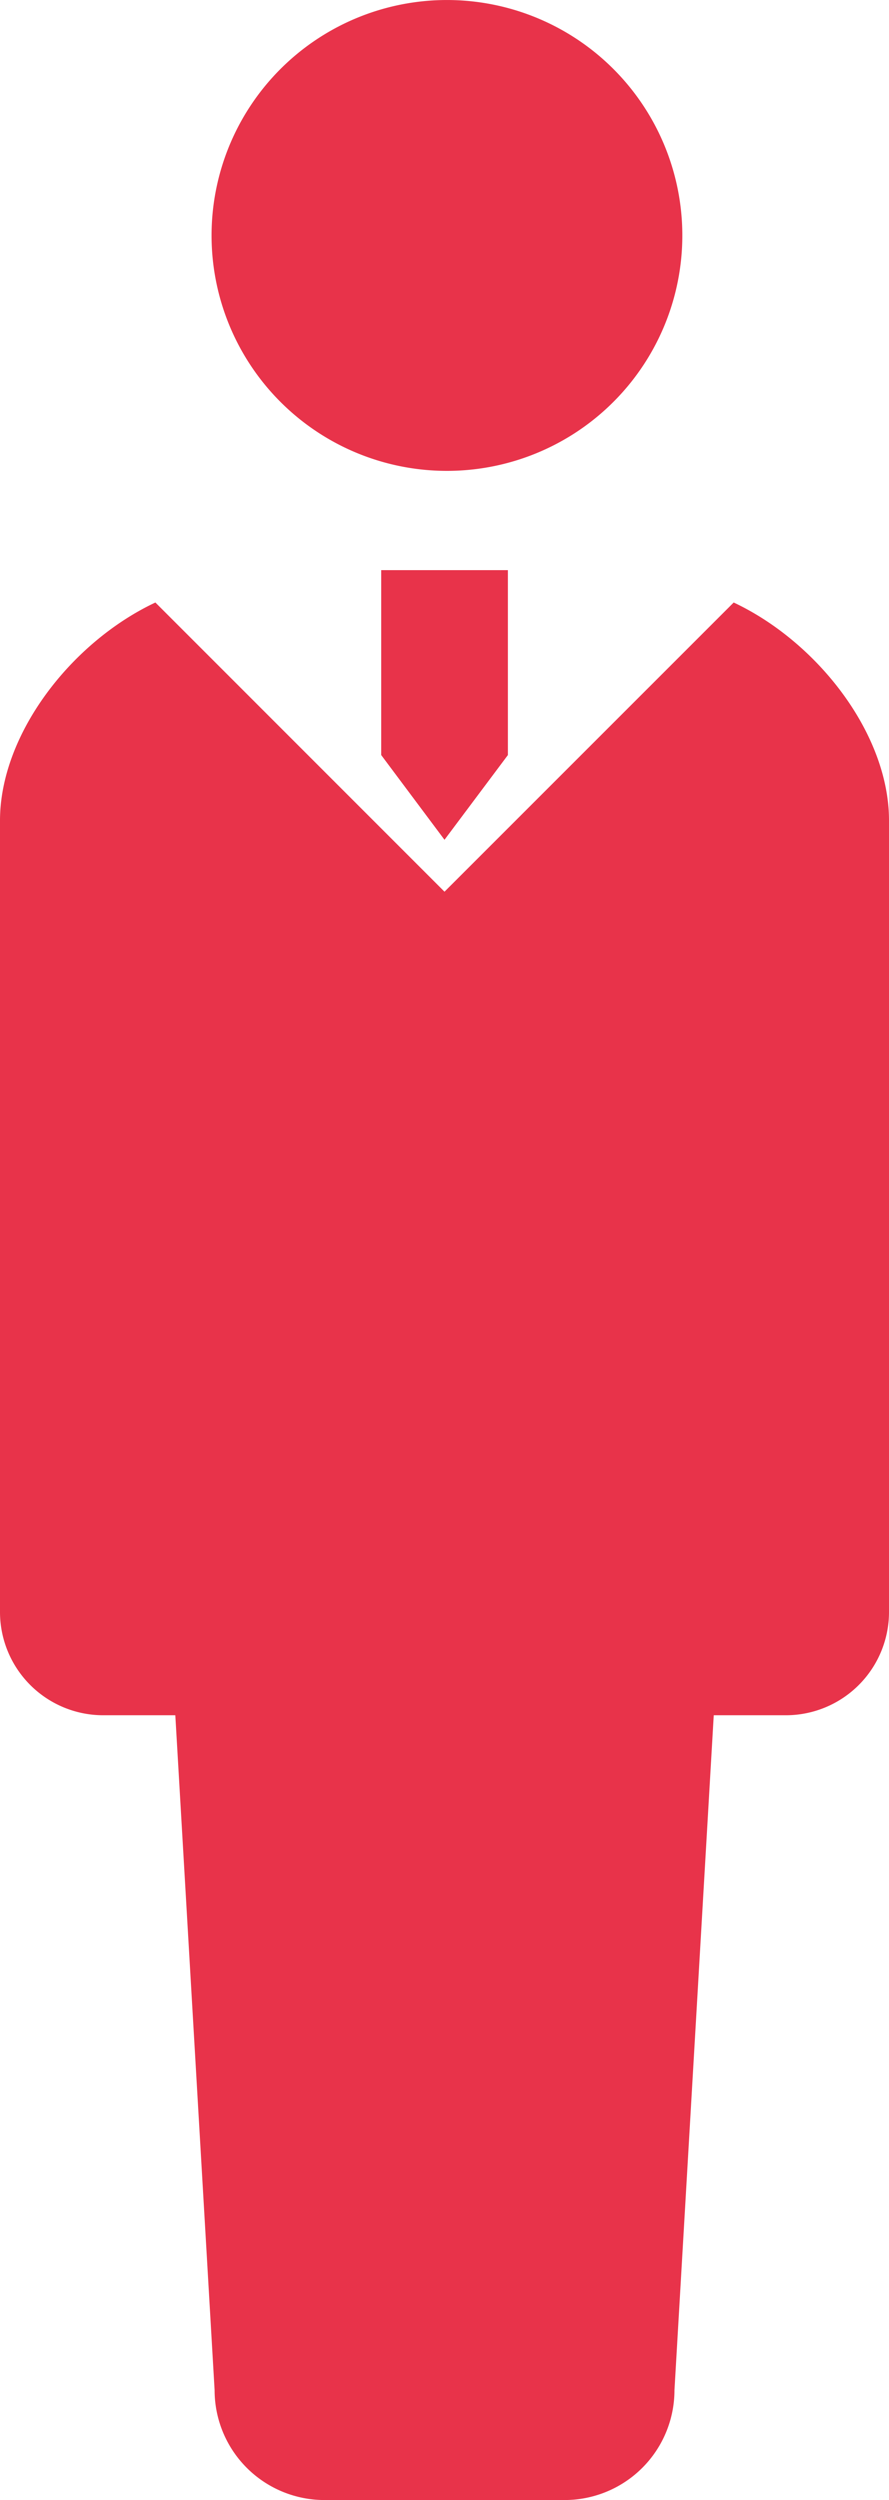
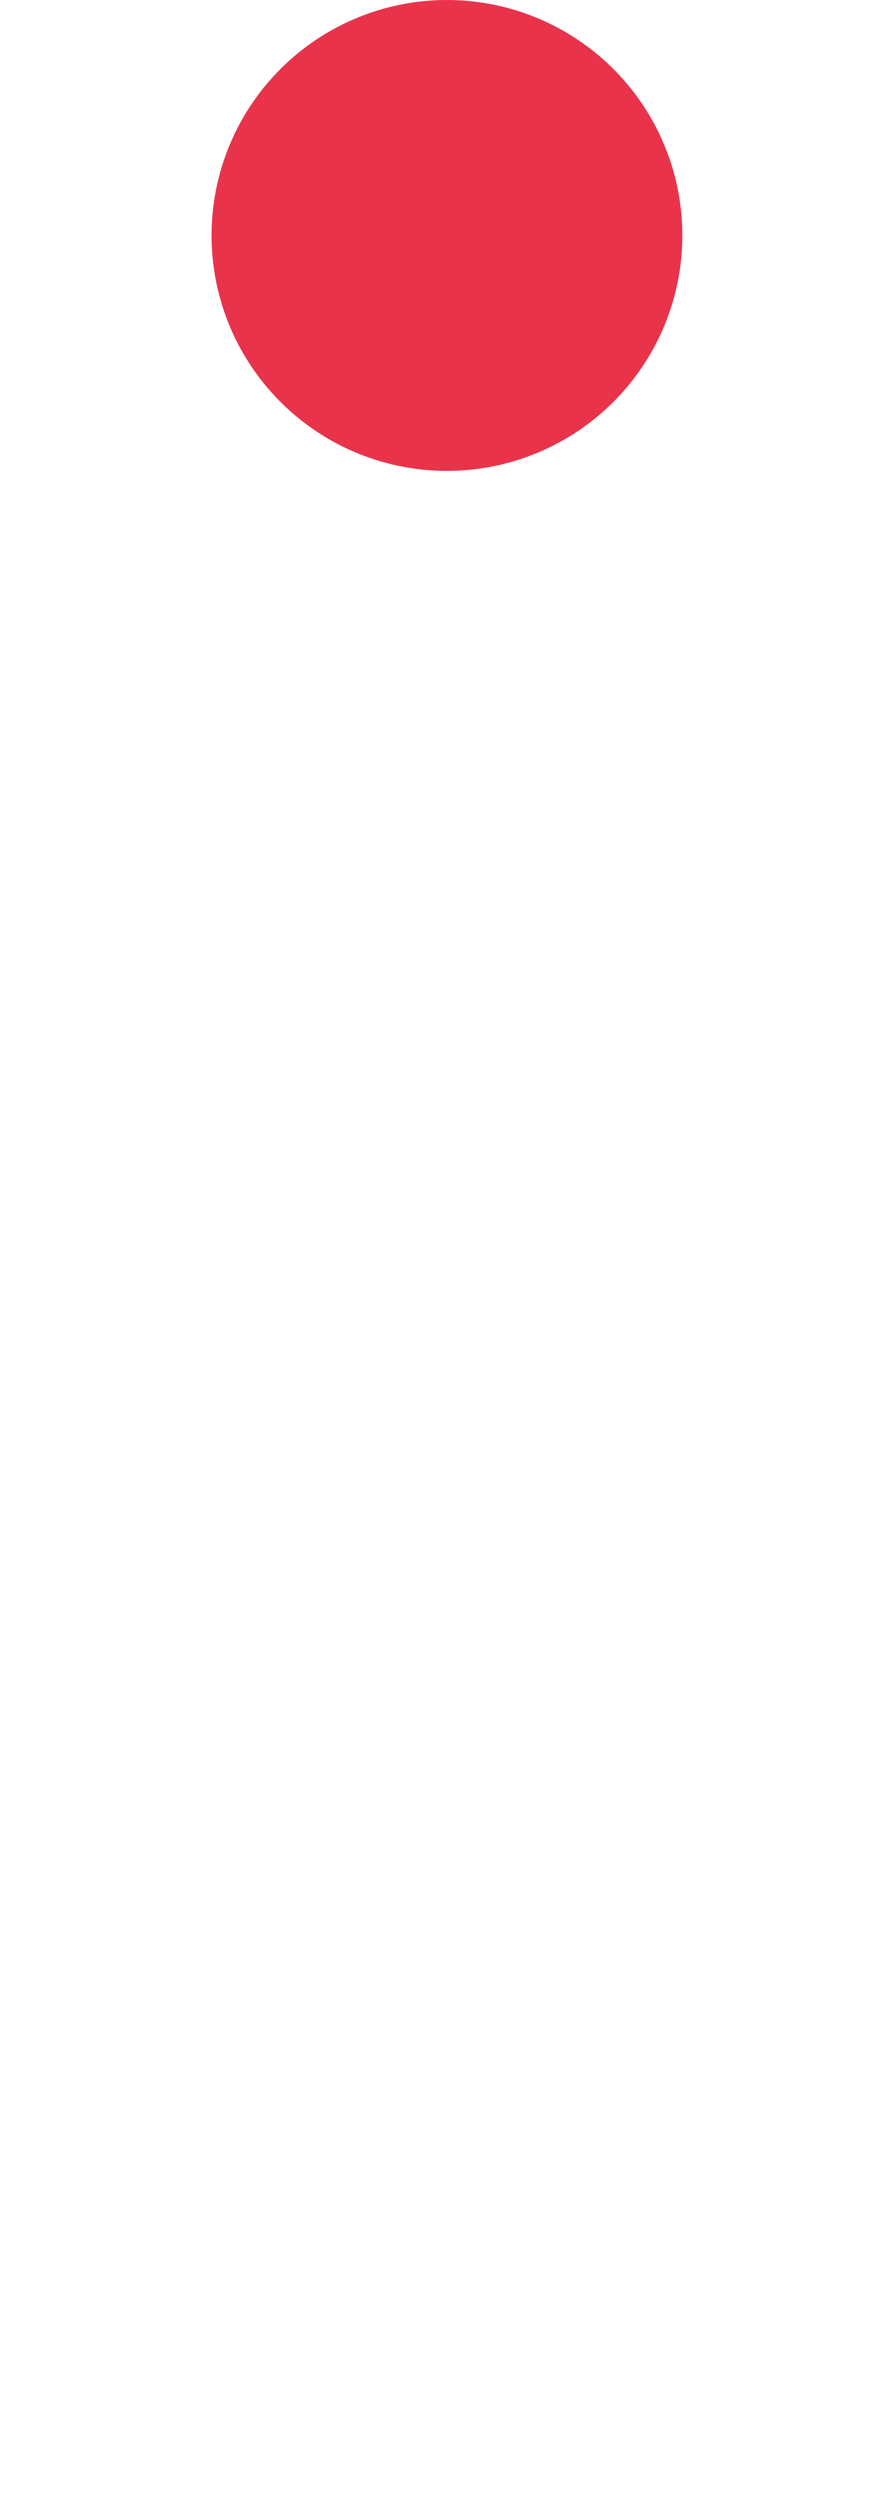
<svg xmlns="http://www.w3.org/2000/svg" width="50.484" height="141.943" viewBox="0 0 50.484 141.943">
  <g id="グループ_19148" data-name="グループ 19148" transform="translate(-179.104)">
-     <path id="パス_15741" data-name="パス 15741" d="M220.768,123.391l-16.422,16.42-16.418-16.42c-4.776,2.249-8.824,7.475-8.824,12.385v44.929a5.865,5.865,0,0,0,5.862,5.864h4.094l2.231,38.318a6.239,6.239,0,0,0,6.239,6.239h13.636a6.239,6.239,0,0,0,6.239-6.239l2.231-38.318h4.09a5.862,5.862,0,0,0,5.862-5.864V135.776C229.593,130.866,225.544,125.64,220.768,123.391Z" transform="translate(0 -89.183)" fill="#e8334a" />
    <path id="パス_15742" data-name="パス 15742" d="M235.808,26.735a13.367,13.367,0,1,0-13.369-13.364A13.364,13.364,0,0,0,235.808,26.735Z" transform="translate(-31.321 0)" fill="#e8334a" />
-     <path id="パス_15743" data-name="パス 15743" d="M257.189,116.76v10.5l3.594,4.81,3.6-4.81v-10.5h-7.193Z" transform="translate(-56.437 -84.39)" fill="#e8334a" />
  </g>
</svg>